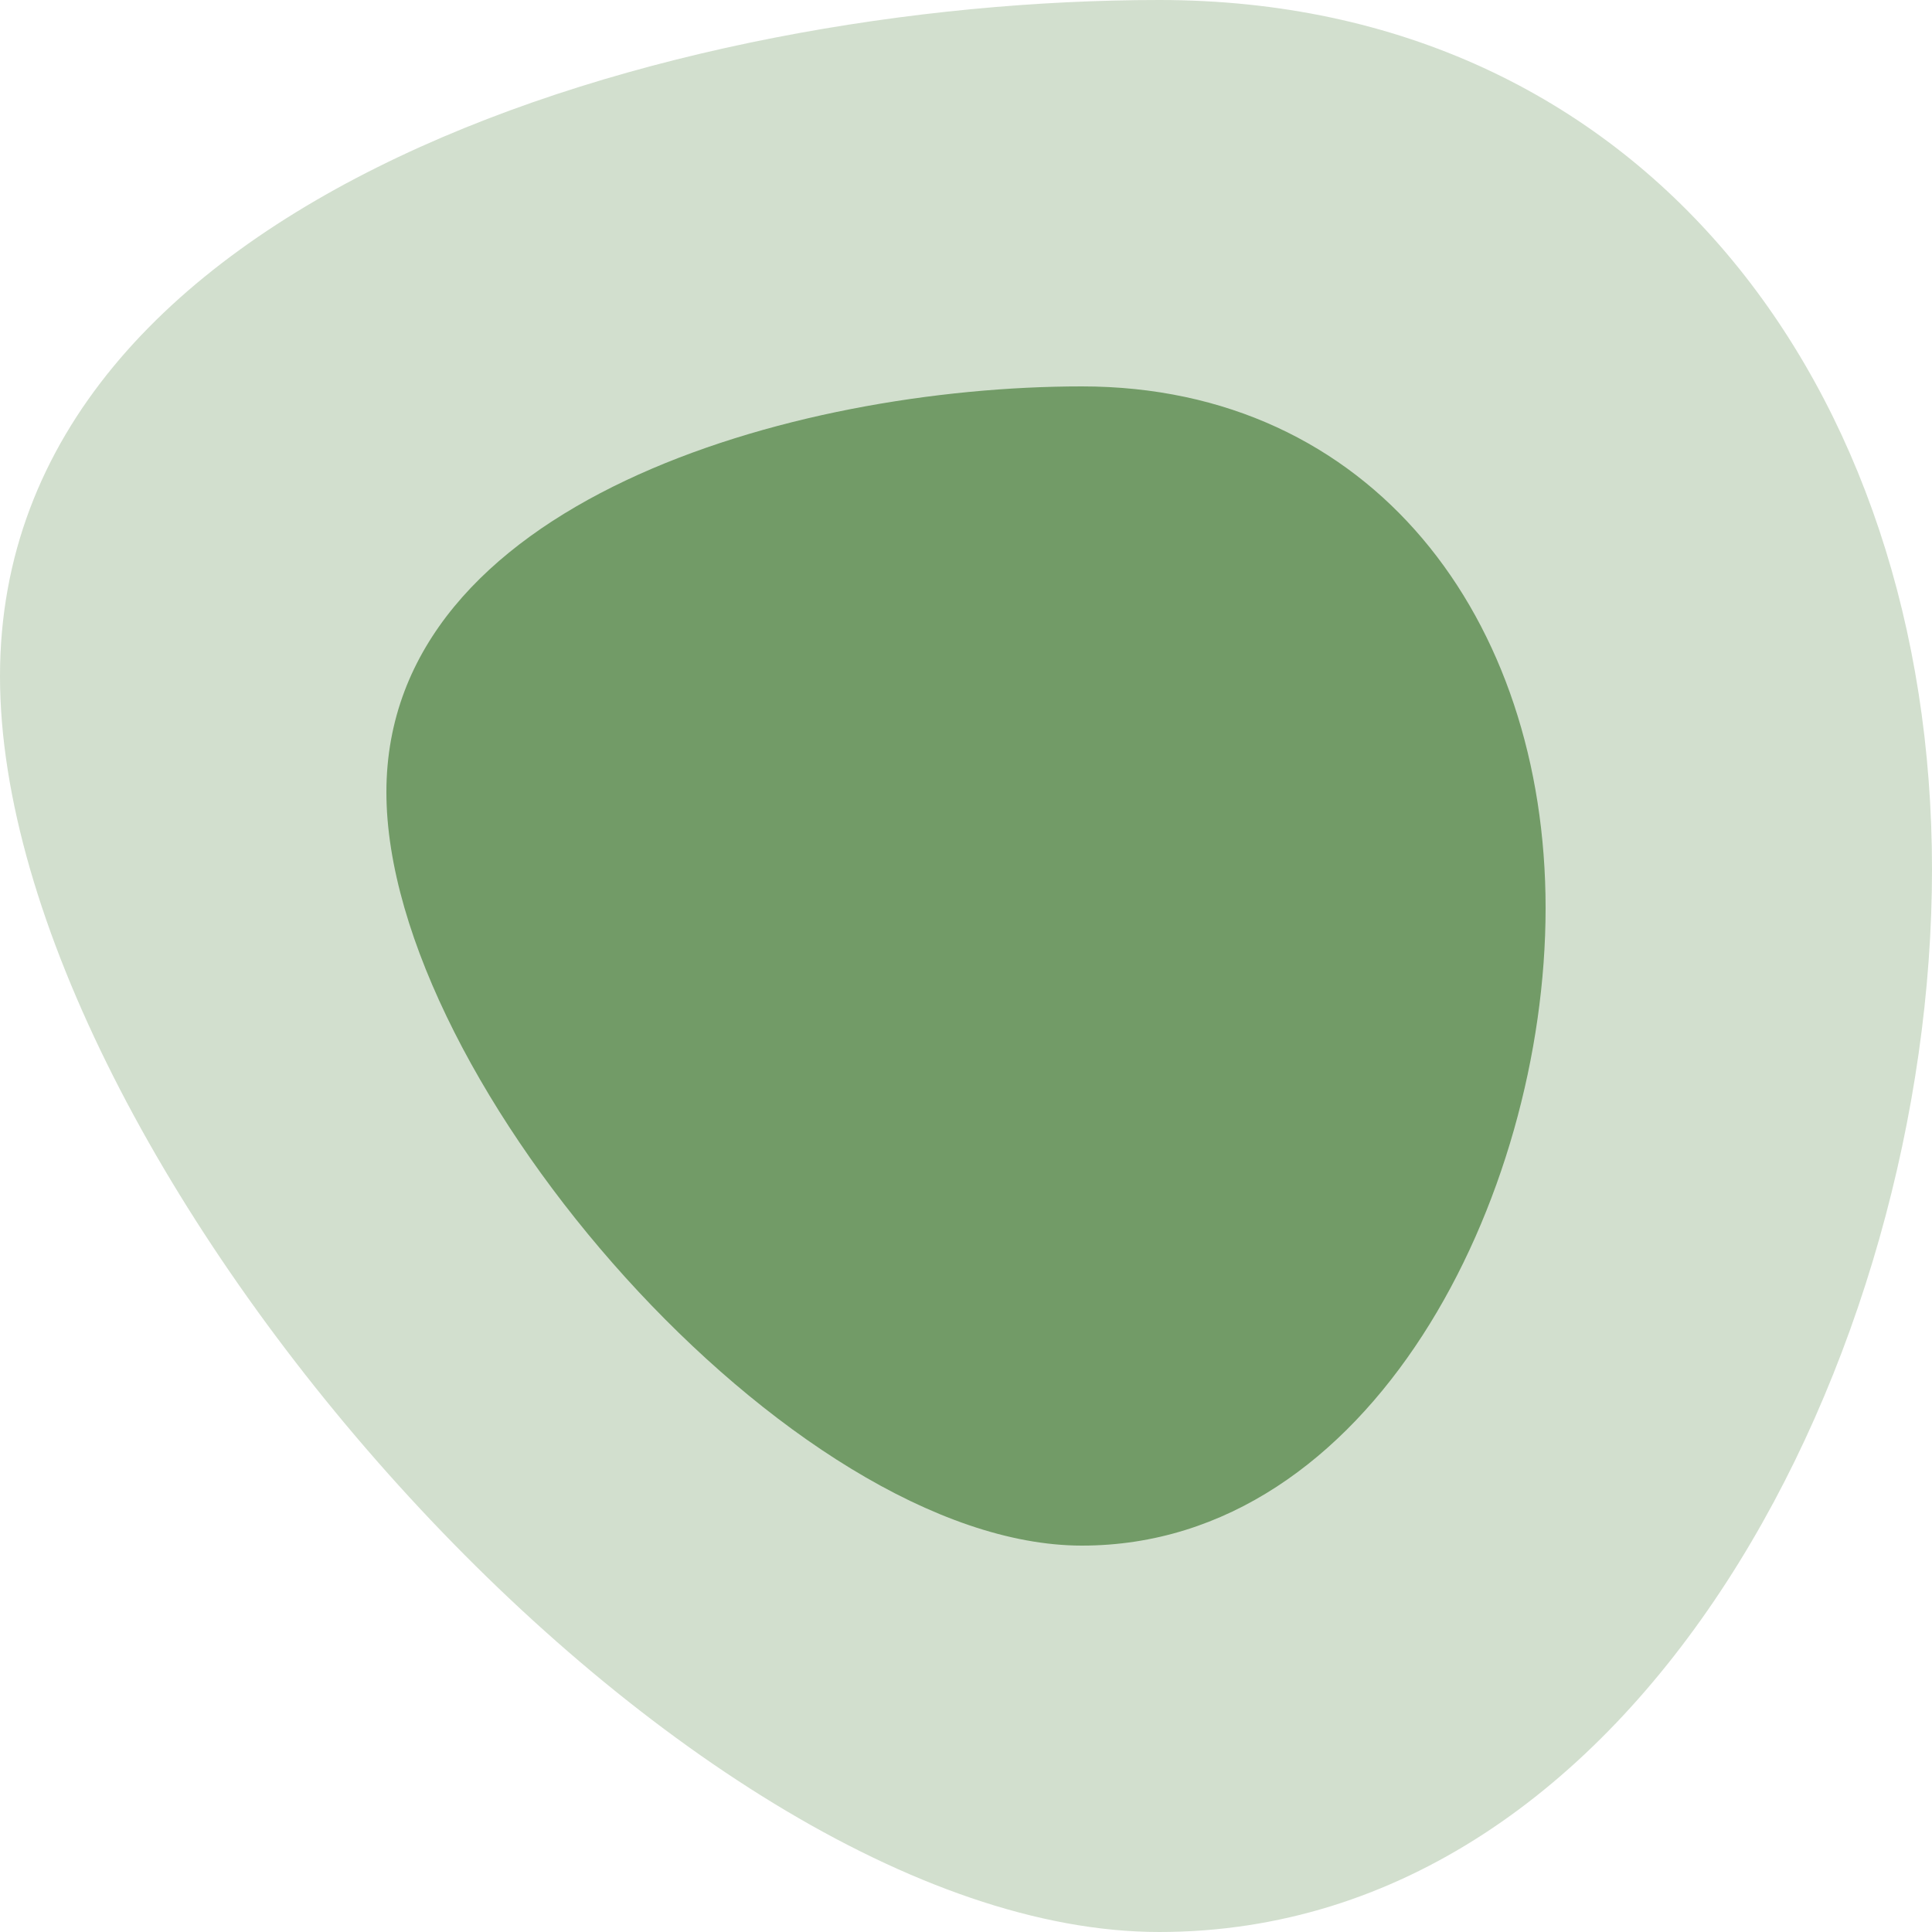
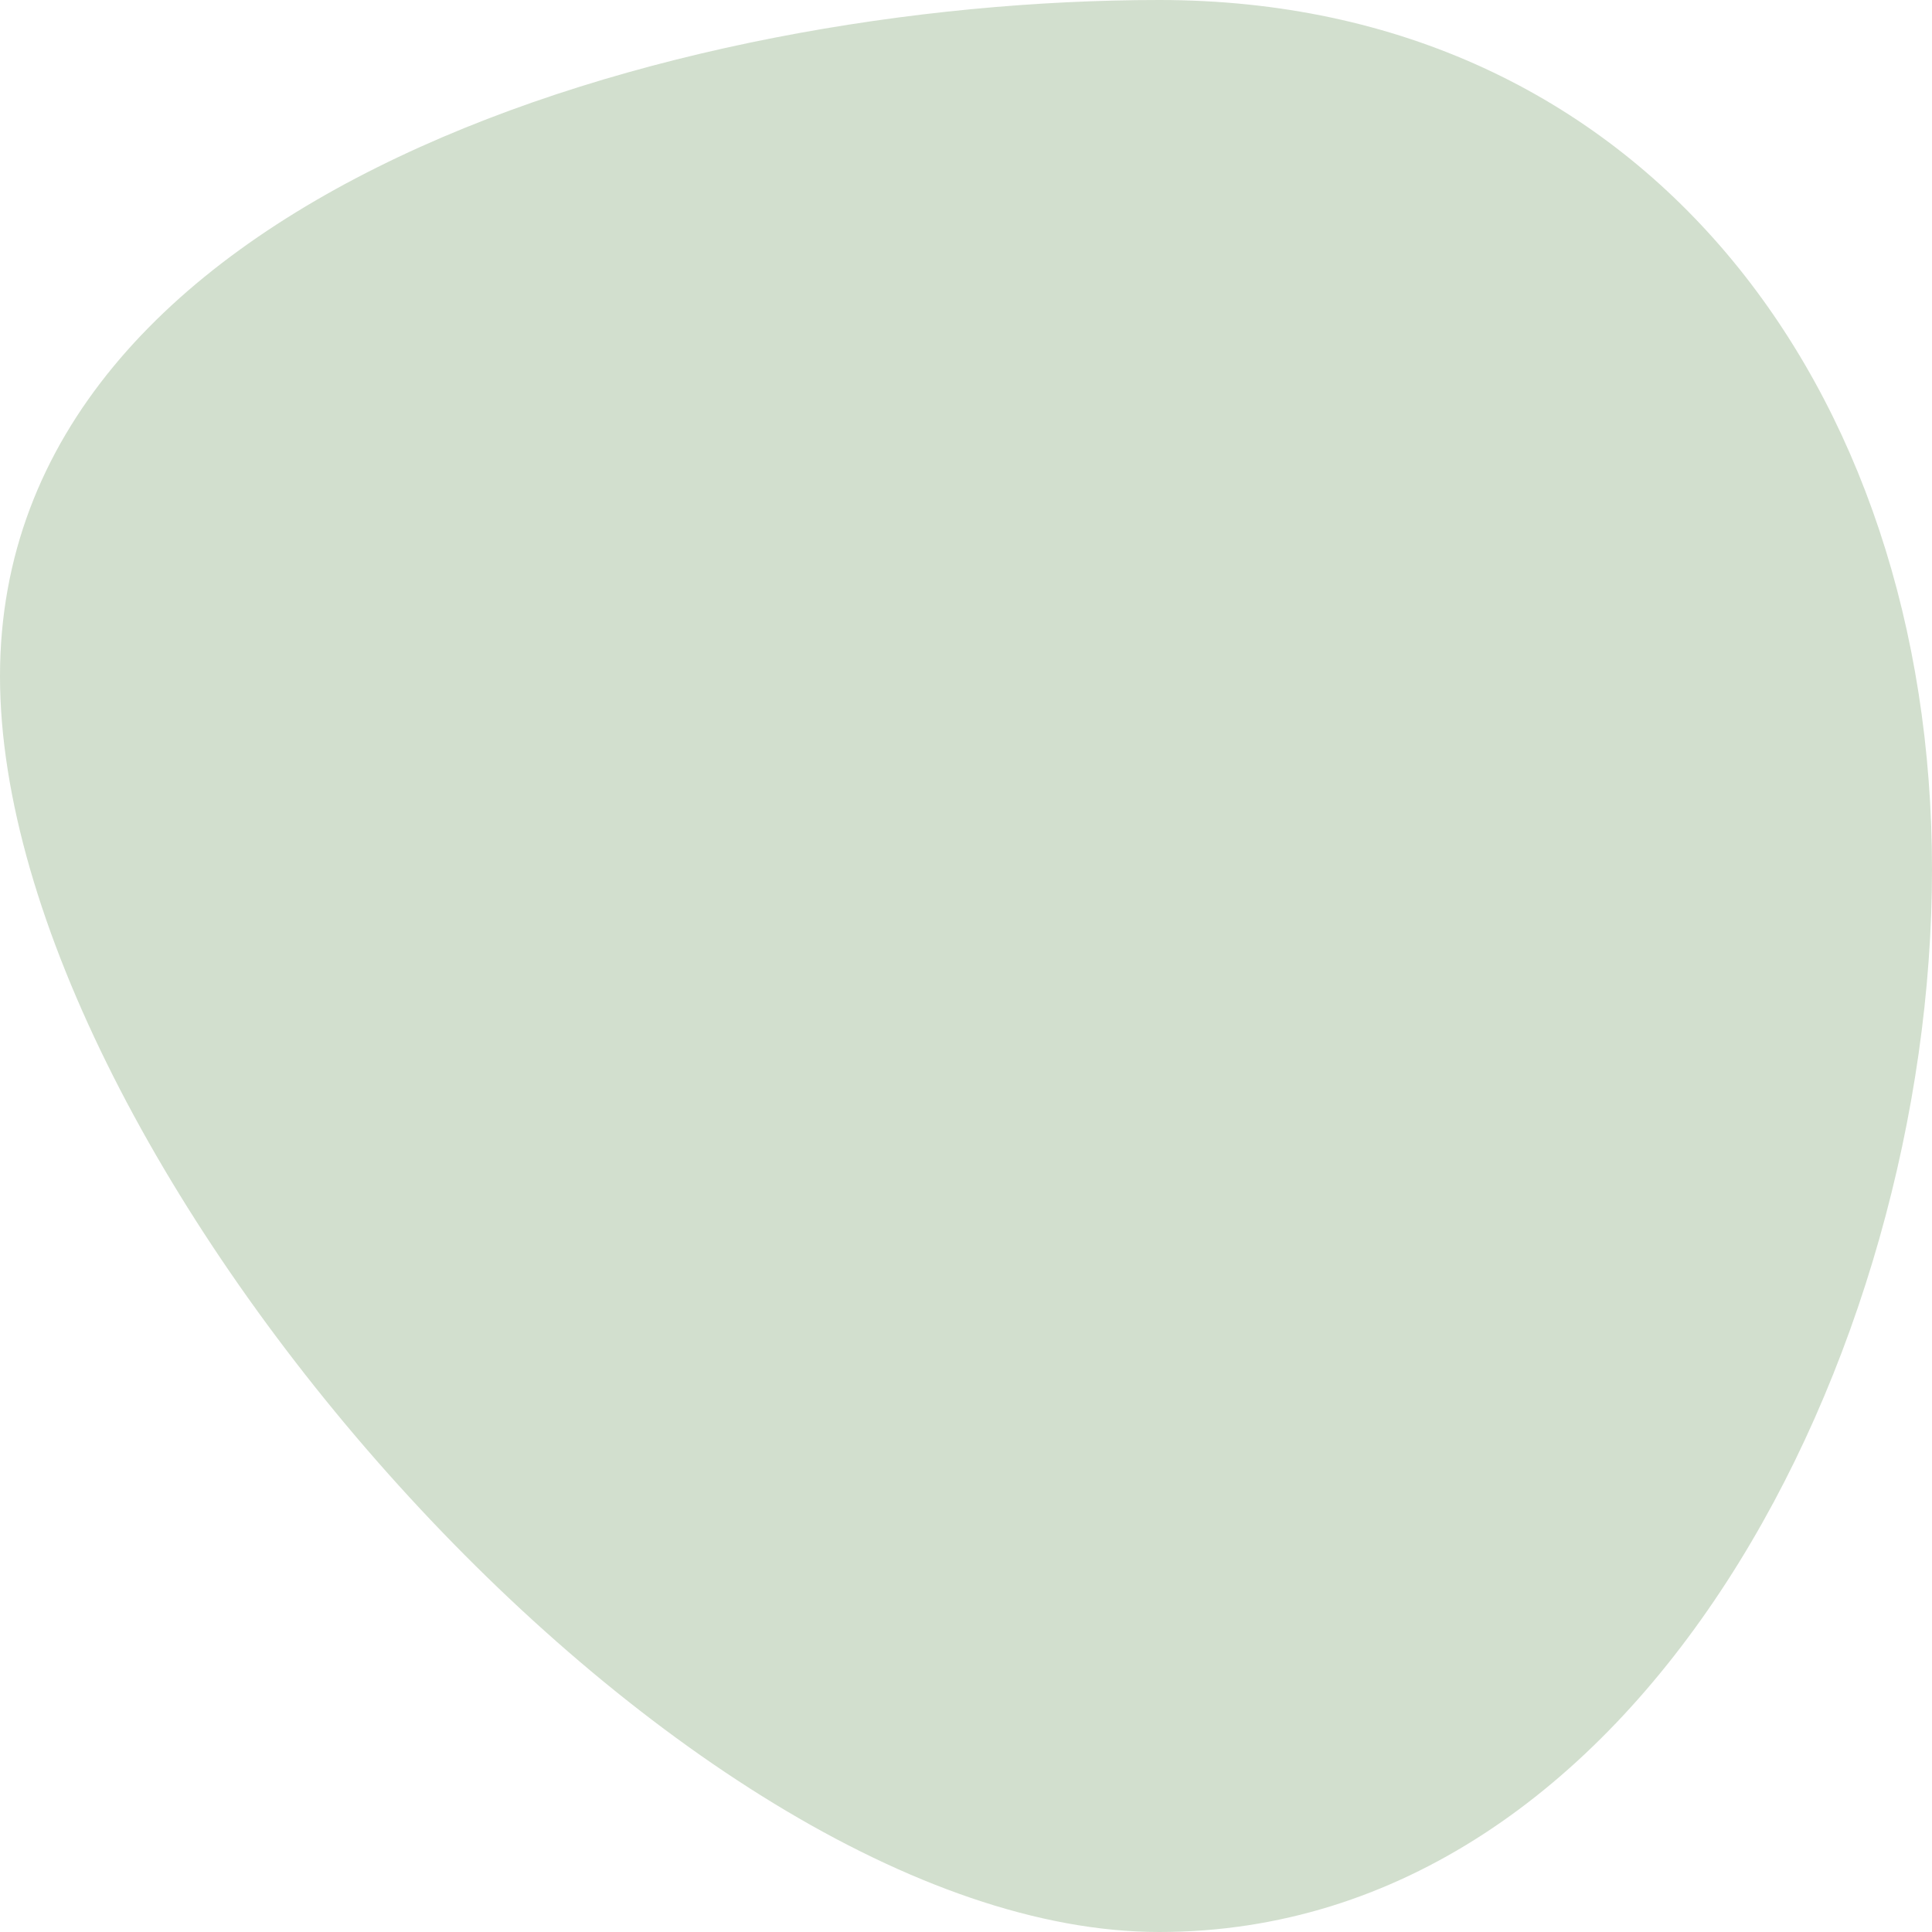
<svg xmlns="http://www.w3.org/2000/svg" width="100" height="100" transform="rotate(8 50 50">
  <path d="M60,0 C85,0 100,20 100,45 C100,70 85,100 60,100 C35,100 0,60 0,35 C0,10 35,0 60,0z" fill="#68945c" fill-opacity="0.3">
    </path>
-   <path d="M60,0 C85,0 100,20 100,45 C100,70 85,100 60,100 C35,100 0,60 0,35 C0,10 35,0 60,0z" fill="#68945c" fill-opacity="0.9" transform="translate(50 50) scale(0.6) translate(-50 -50)">
-     </path>
</svg>